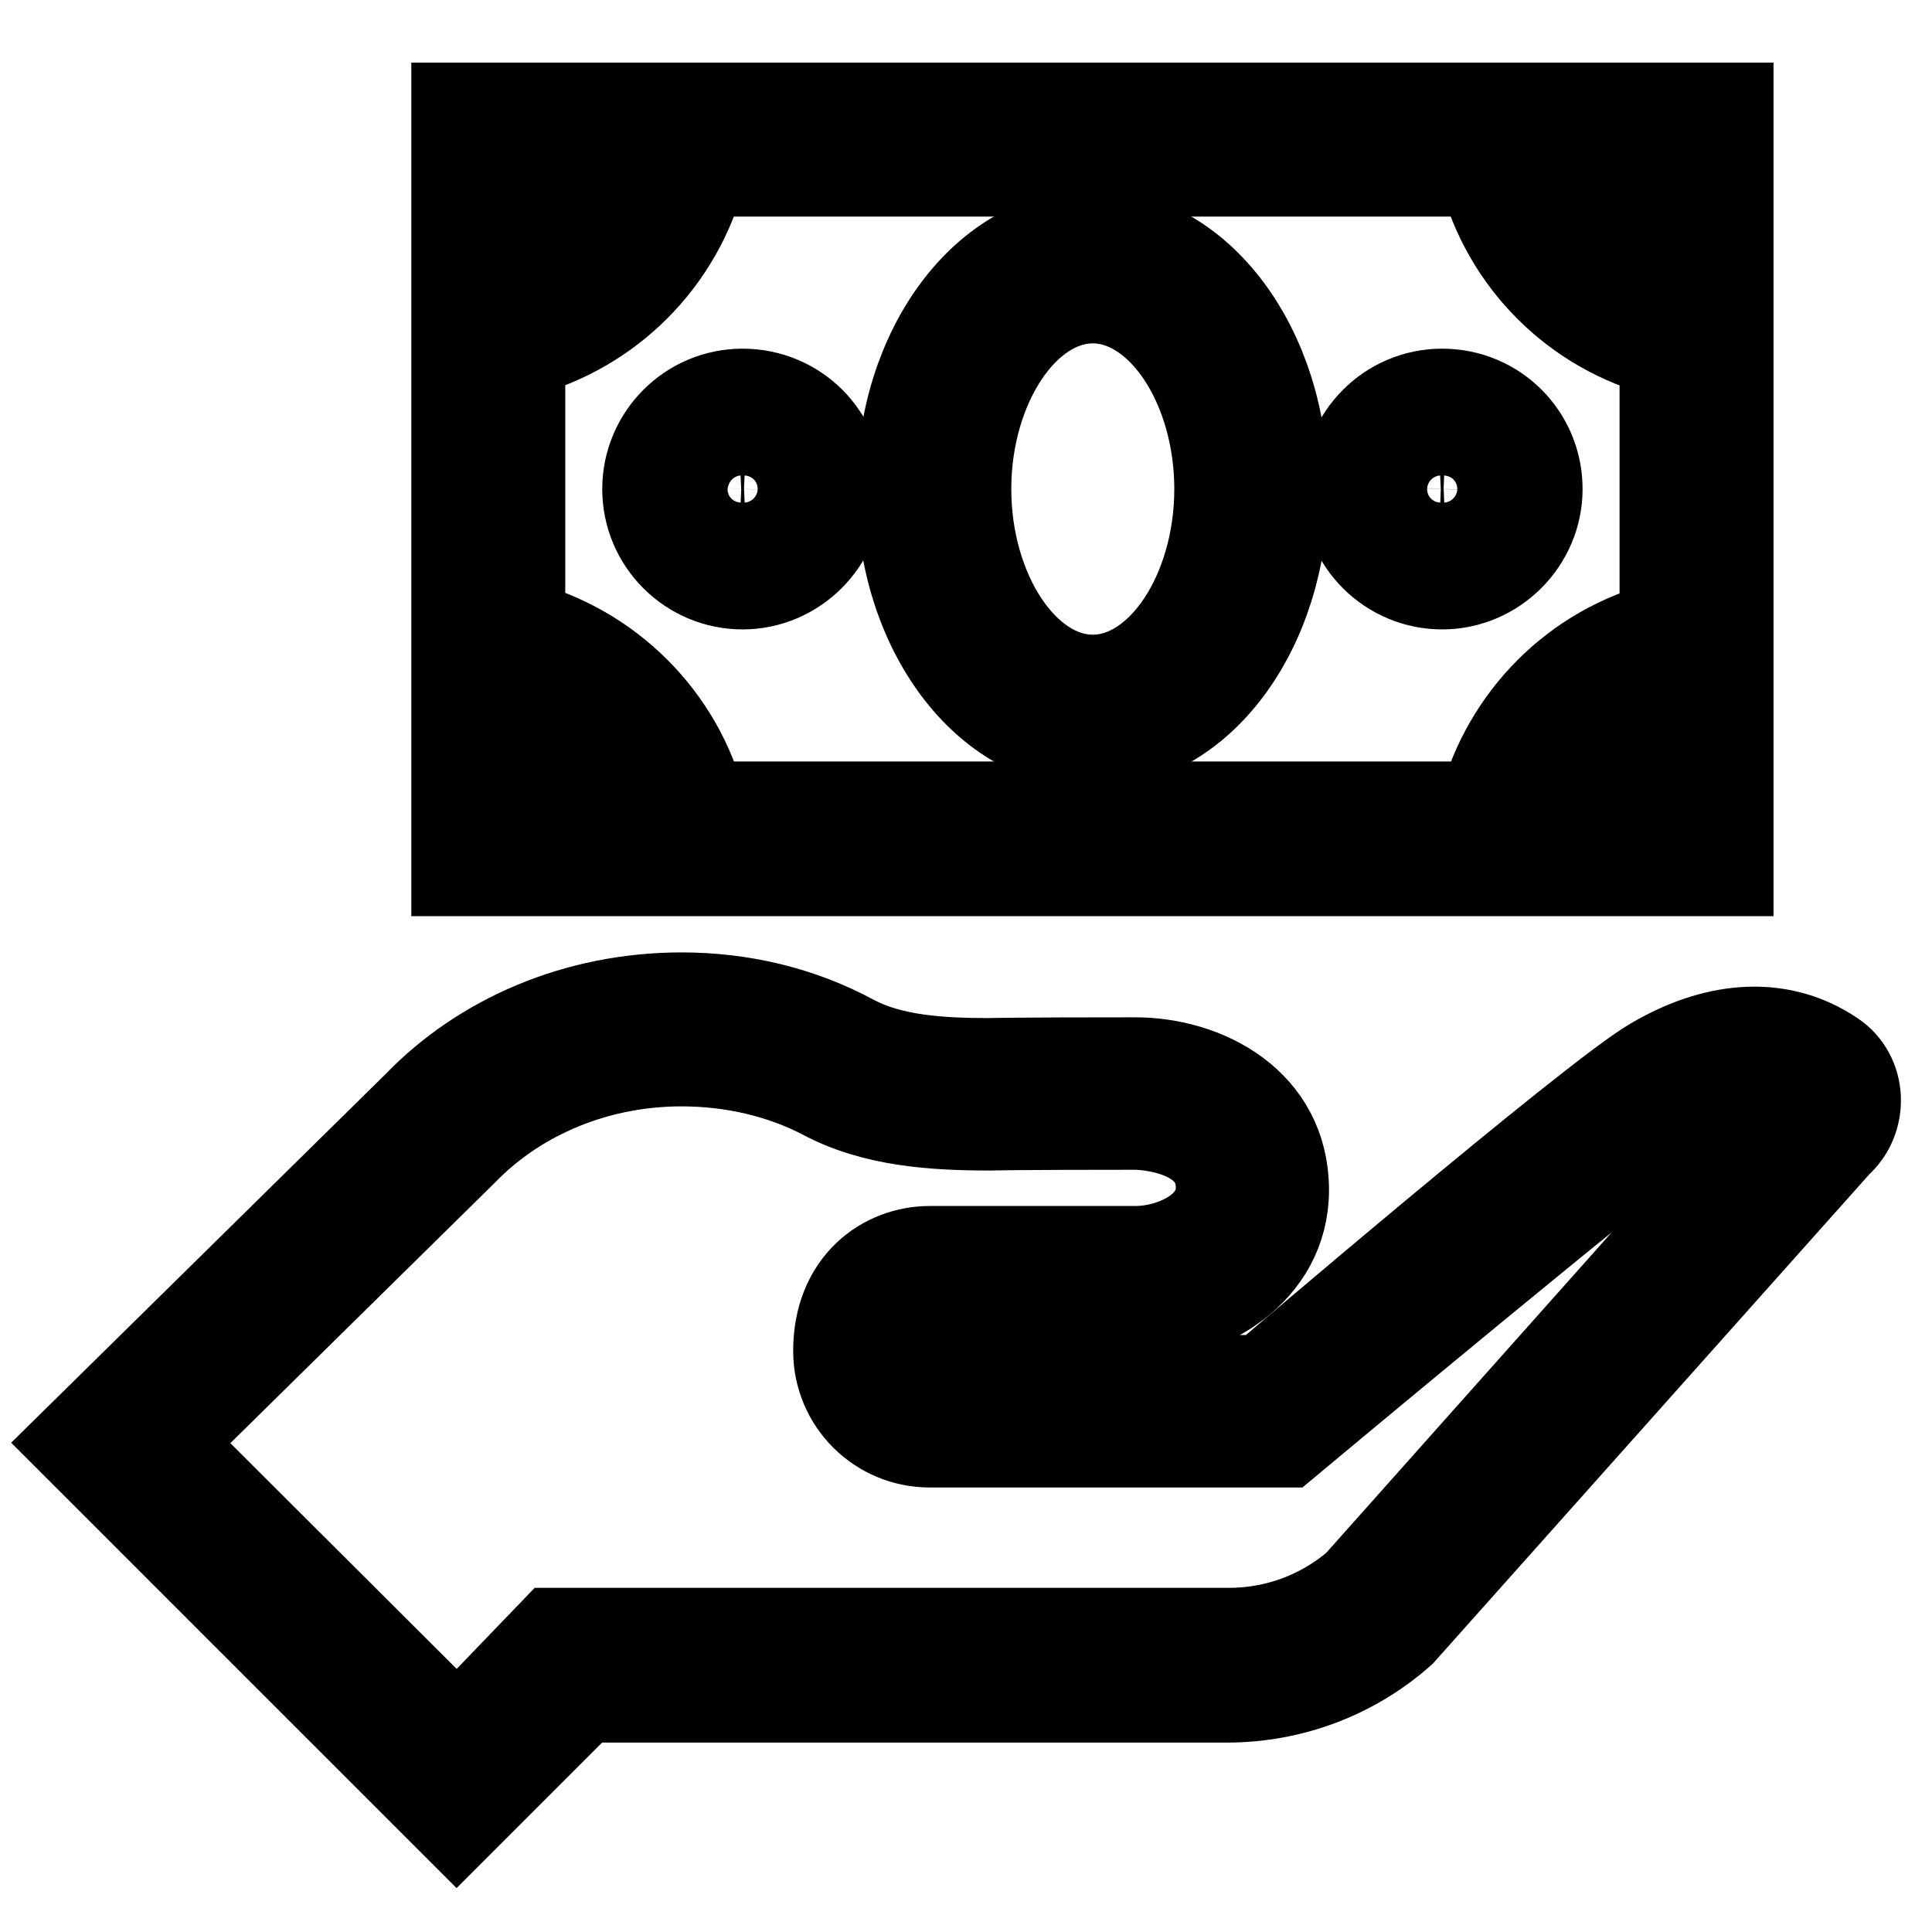
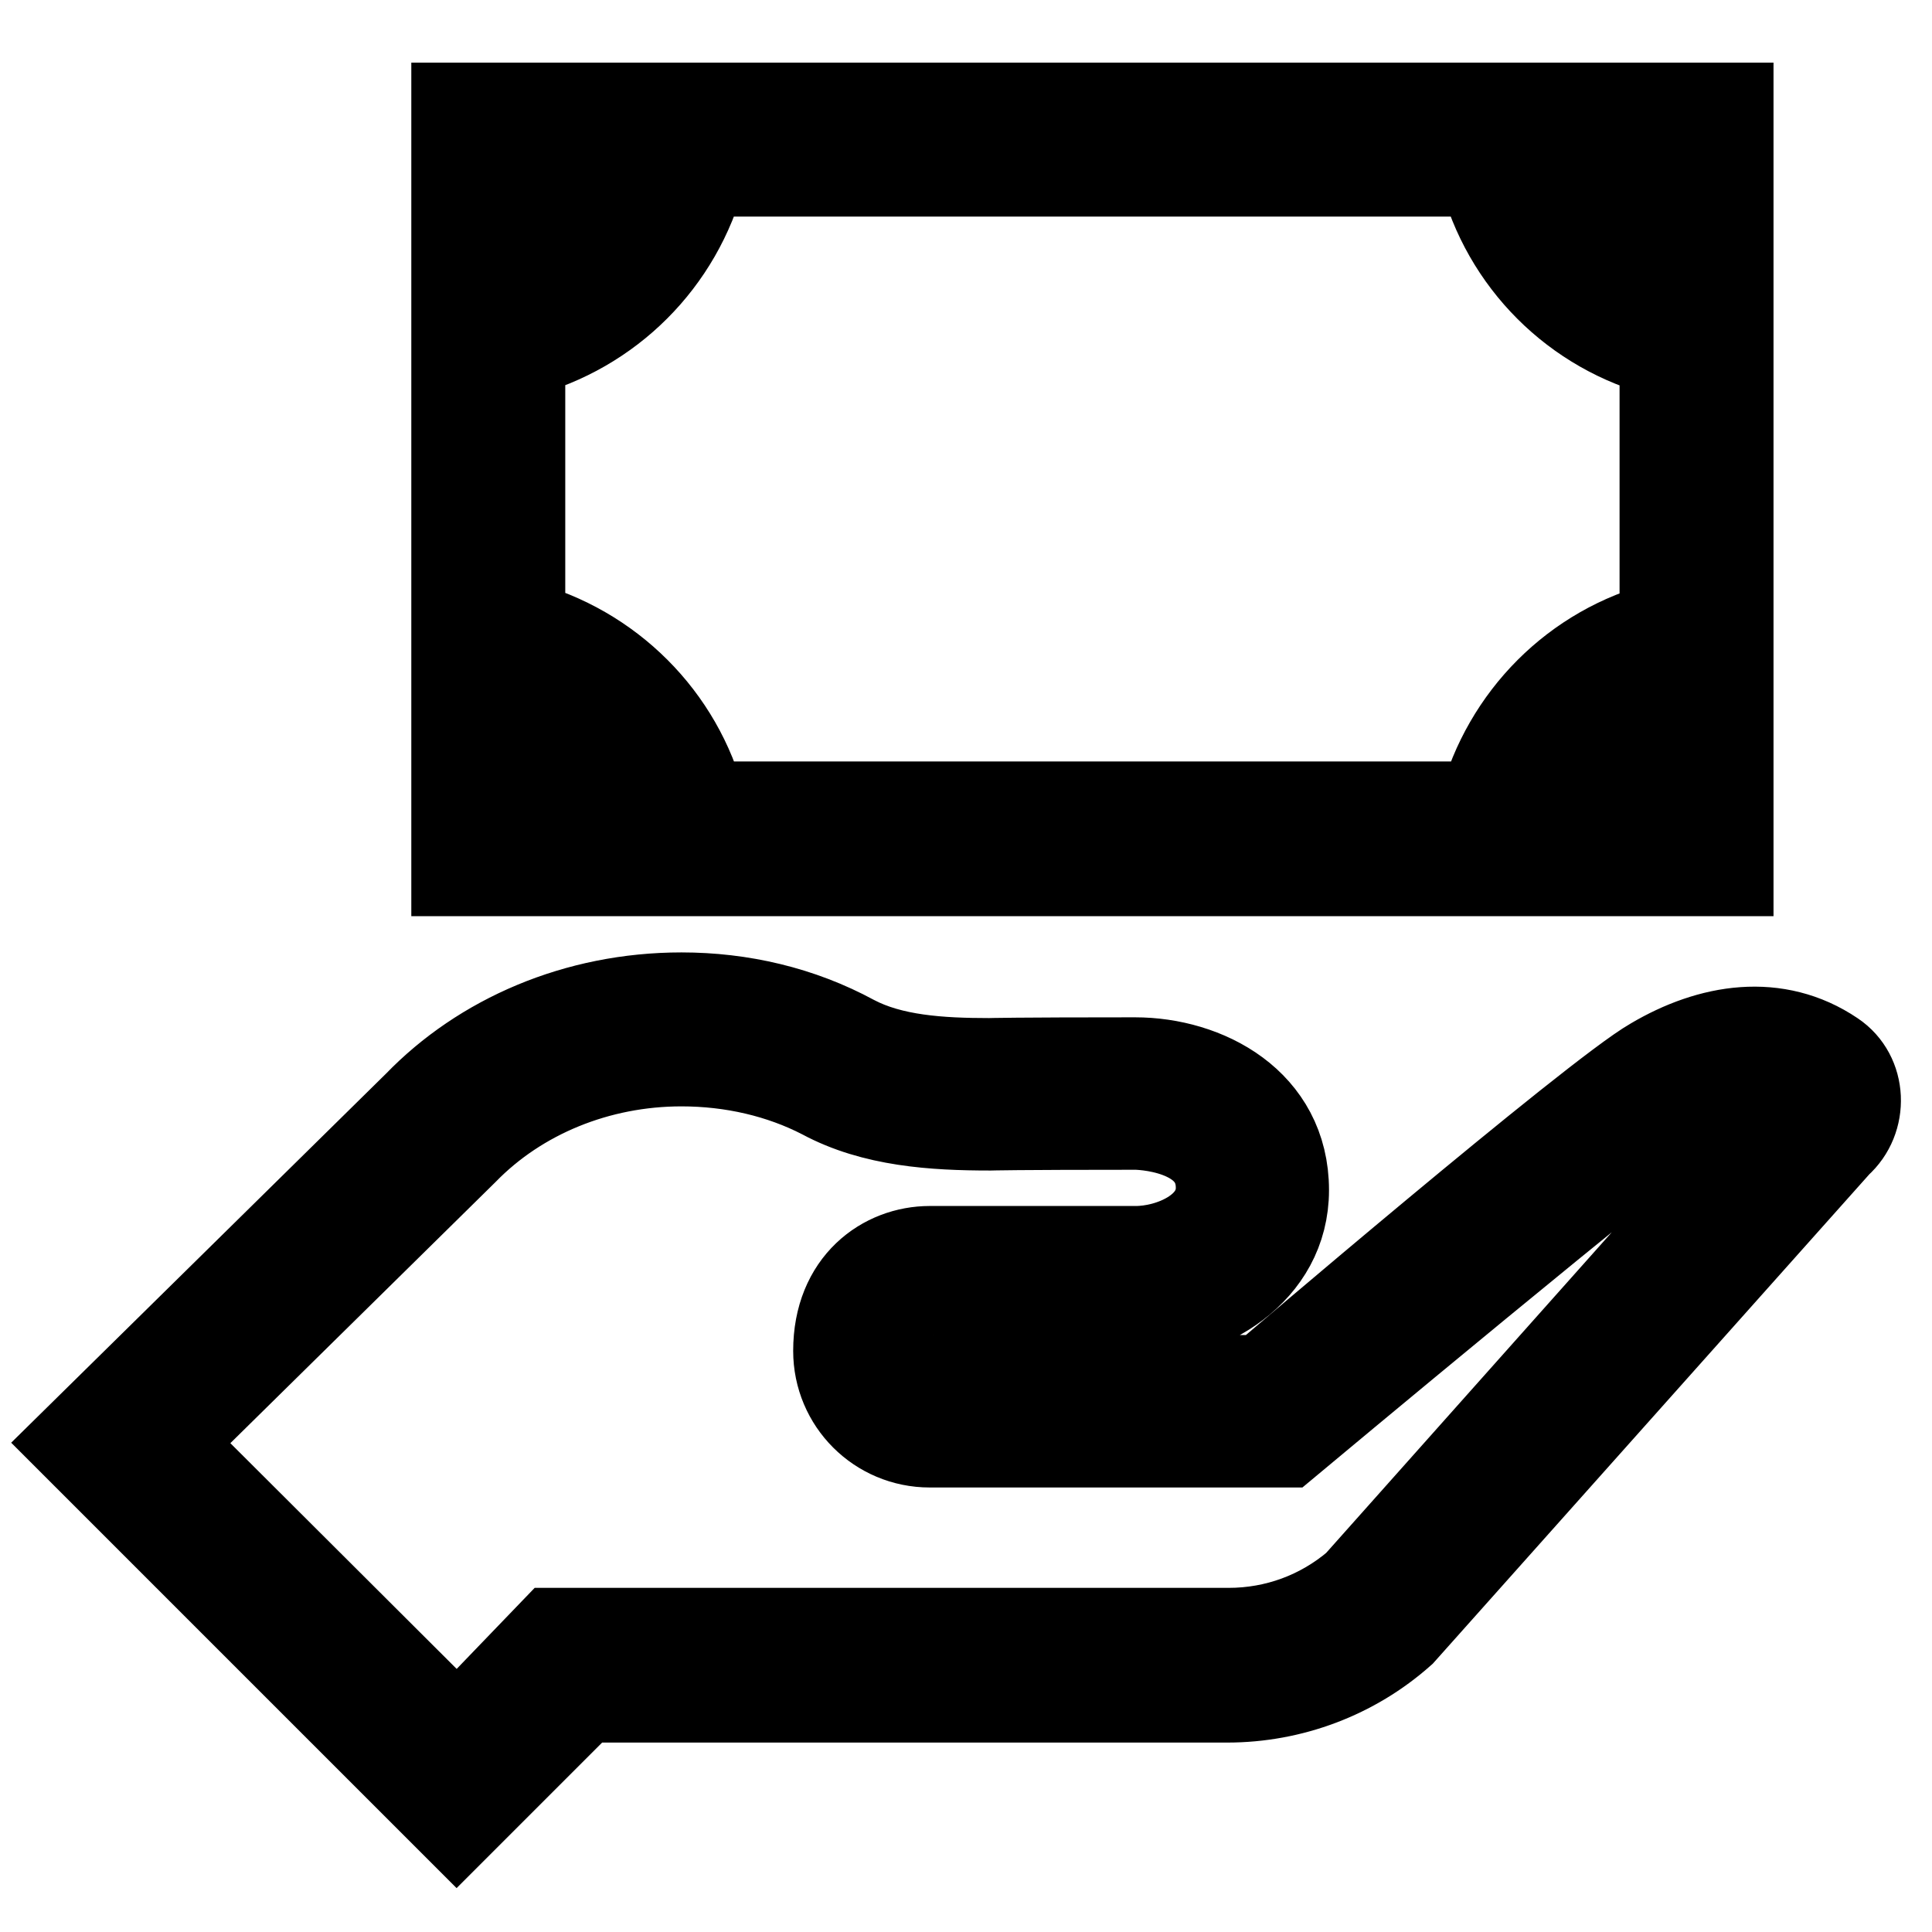
<svg xmlns="http://www.w3.org/2000/svg" version="1.1" x="0px" y="0px" viewBox="0 0 256 256" enable-background="new 0 0 256 256" xml:space="preserve">
  <g>
    <path stroke-width="12" fill-opacity="0" stroke="#000000" d="M90.3,140.6c6.7,0,13.2,1.5,18.8,4.4c6.7,3.6,14.6,4.1,22.1,4.1c0,0,3.2-0.1,19.3-0.1 c0.1,0,11.3,0.1,11.3,8.4c0,5.7-6.7,8.4-11.3,8.4h-27.3c-5.9,0-12.1,4.3-12.1,13.2c0,6.7,5.4,12.1,12.1,12.1c0,0,0,0,0,0l47.2,0 c0,0,49.6-41.4,53.6-43.5c4-2.2,8.9-3.6,13-1.6l-57.1,64.1c-4.8,4.1-10.8,6.3-17.1,6.3l-89.4,0l-12.8,13.3L22,191.2l39.4-38.8 C68.7,144.9,79.2,140.6,90.3,140.6 M90.3,132.2c-13.9,0-26.4,5.5-34.9,14.3L10,191.2l50.5,50.5l16.8-16.8h85.3 c8.5,0,16.7-3.1,23-8.7l57.8-64.8c3.5-3.1,3.3-8.9-0.6-11.5c-7.4-5-16.1-3.6-23.7,0.9c-7.7,4.4-51.8,42.1-51.8,42.1l-43.5,0 c-2,0-4.2-2.2-4.2-4.2c0-2.4,2.1-4.2,4.2-4.2h26.6c9.3,0,19.7-6.1,19.7-16.8c0-11.5-10.4-16.9-19.7-16.9c-16.1,0-19.3,0.1-19.3,0.1 c-6.5,0-13-0.4-18.1-3.1C106,134,98.2,132.2,90.3,132.2z M60.5,14.3v101.1H229V14.3H60.5z M220.6,38.2c-7.2-2.6-12.9-8.2-15.5-15.5 h15.5V38.2z M196.6,106.9H92.9c-3-11.7-12.2-20.9-24-24V46.7c11.8-3.1,20.9-12.2,24-24h103.7c3,11.8,12.2,21,24,24V83 C208.8,86,199.7,95.2,196.6,106.9z M84.4,22.7c-2.6,7.2-8.3,12.9-15.5,15.4V22.7H84.4z M69,91.6c7.2,2.5,12.8,8.2,15.4,15.4H69 V91.6z M205.2,106.9c2.5-7.2,8.2-12.9,15.4-15.5v15.5H205.2z" />
-     <path stroke-width="12" fill-opacity="0" stroke="#000000" d="M191.1,52.2c-7,0-12.6,5.7-12.6,12.6c0,7,5.7,12.6,12.6,12.6s12.6-5.7,12.6-12.6 C203.7,57.8,198.1,52.2,191.1,52.2z M191.1,69c-2.3-0.1-4.1-2.1-4-4.4c0.1-2.2,1.8-3.9,4-4c2.3,0.1,4.1,2.1,4,4.4 C195,67.2,193.3,68.9,191.1,69z M144.8,31.1c-14,0-25.3,15.1-25.3,33.7c0,18.6,11.3,33.7,25.3,33.7S170,83.4,170,64.8 C170,46.2,158.7,31.1,144.8,31.1z M144.8,90.1c-9.1,0-16.8-11.6-16.8-25.3c0-13.7,7.7-25.3,16.8-25.3s16.8,11.6,16.8,25.3 C161.6,78.5,153.9,90.1,144.8,90.1z M98.4,52.2c-7,0-12.6,5.7-12.6,12.6c0,7,5.7,12.6,12.6,12.6s12.6-5.7,12.6-12.6 C111.1,57.8,105.4,52.2,98.4,52.2z M98.4,69c-2.3-0.1-4.1-2.1-4-4.4c0.1-2.2,1.8-3.9,4-4c2.3,0.1,4.1,2.1,4,4.4 C102.4,67.2,100.6,68.9,98.4,69z" />
  </g>
</svg>